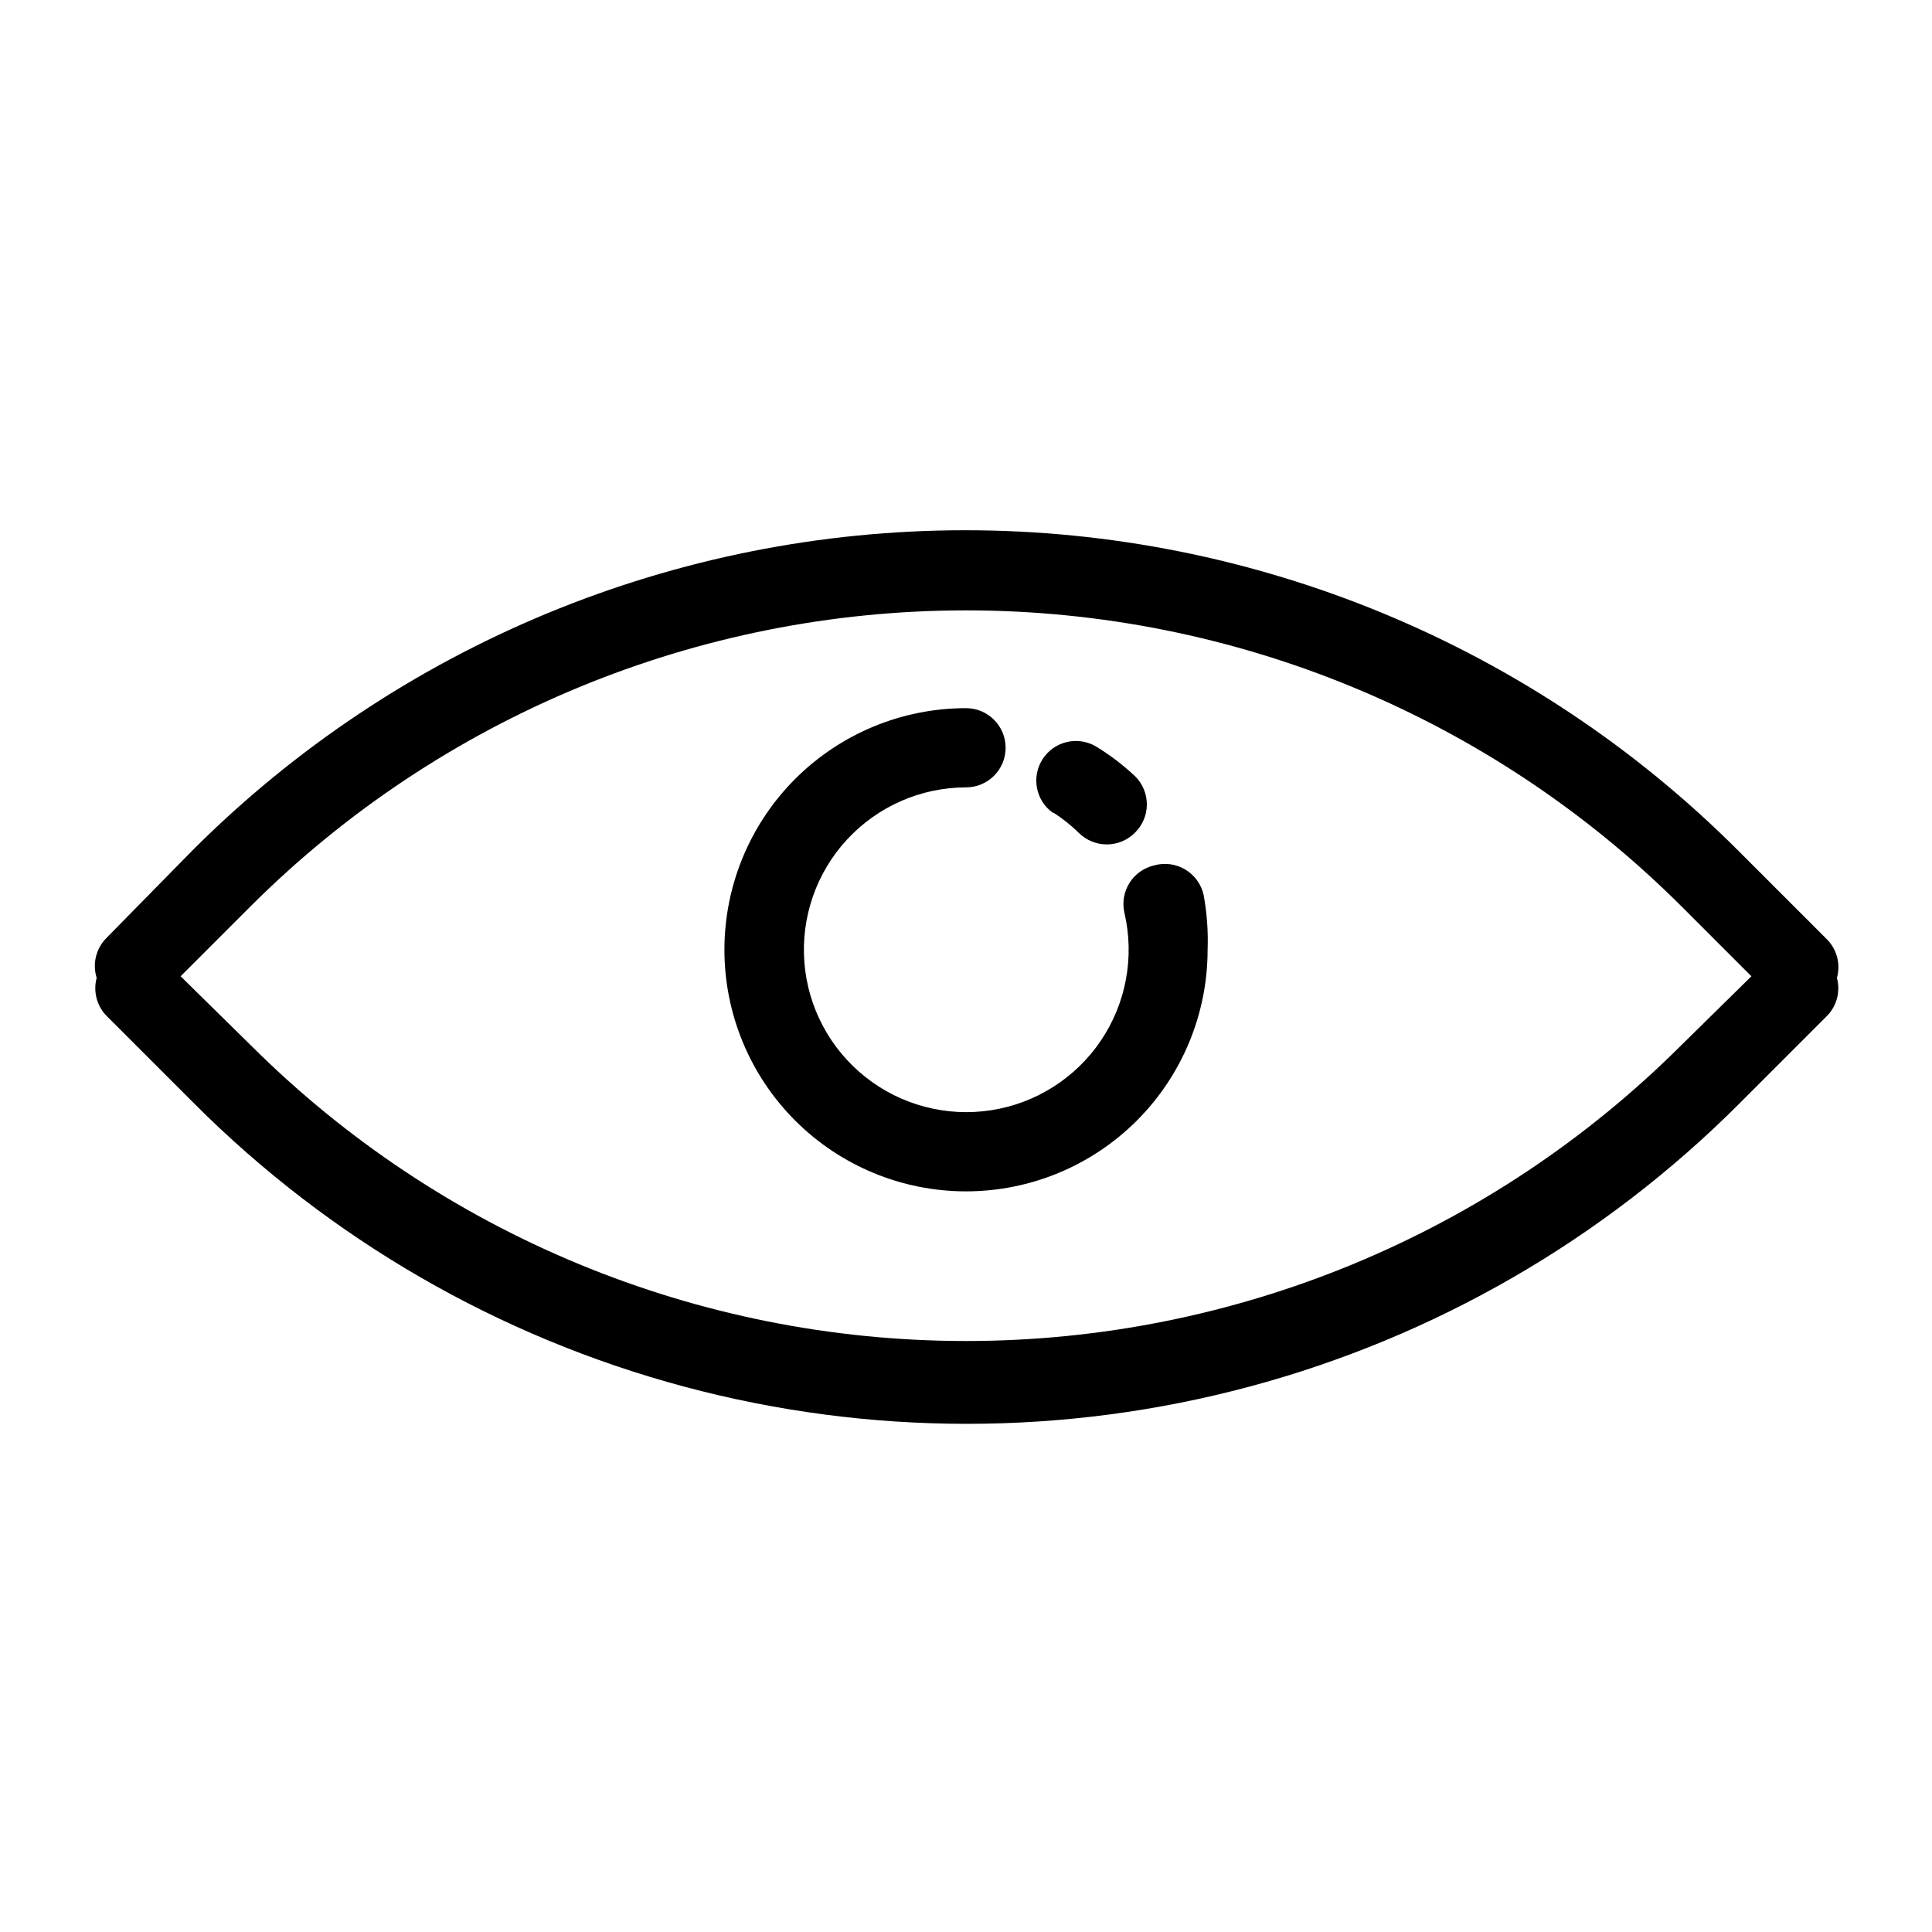
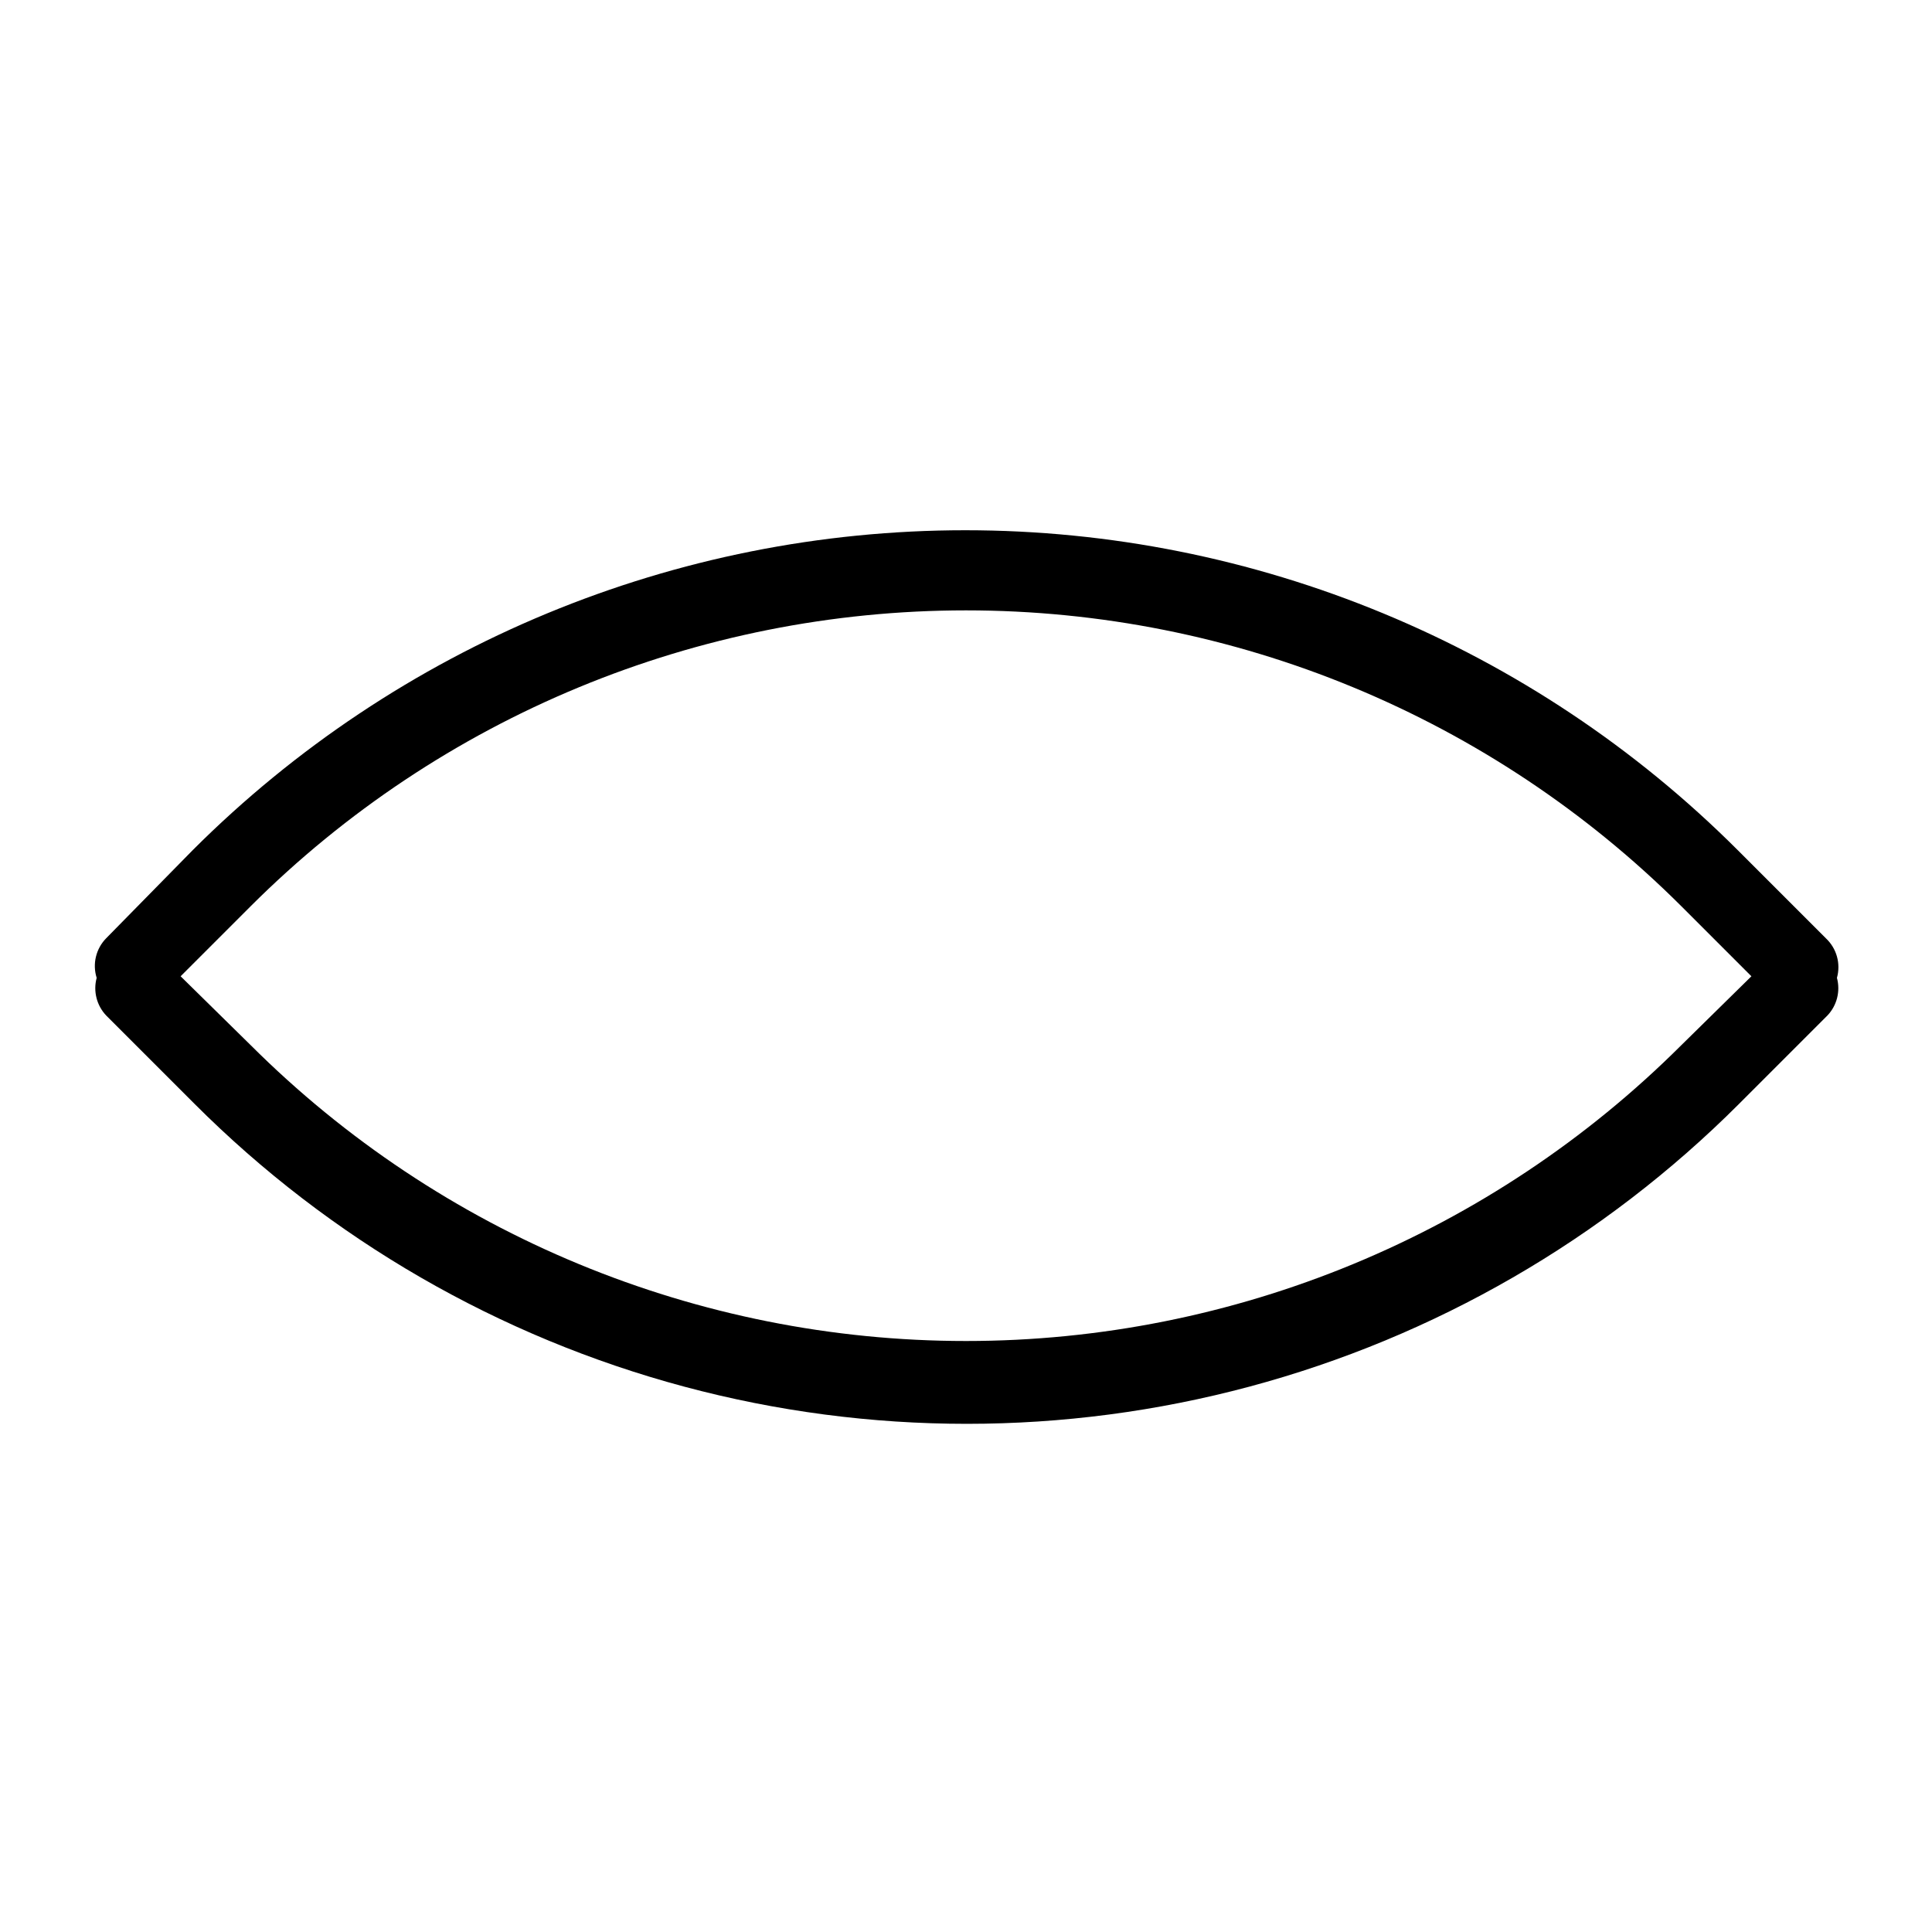
<svg xmlns="http://www.w3.org/2000/svg" fill="#000000" width="800px" height="800px" version="1.1" viewBox="144 144 512 512">
  <g>
    <path d="m627.87 392.65-23.406-23.406c-54.301-54.25-127.92-84.723-204.67-84.723-76.758 0-150.37 30.473-204.67 84.723l-22.988 23.406c-2.711 2.766-3.68 6.801-2.519 10.496-0.957 3.535 0 7.312 2.519 9.969l23.406 23.406c35.922 35.941 80.672 61.789 129.75 74.945 49.078 13.152 100.76 13.152 149.84 0 49.082-13.156 93.832-39.004 129.75-74.945l23.406-23.406c2.519-2.656 3.477-6.434 2.516-9.969 1.059-3.773-0.074-7.82-2.938-10.496zm-38.309 28.34c-50.316 50.195-118.49 78.391-189.56 78.391-71.074 0-139.25-28.195-189.56-78.391l-18.578-18.266 18.578-18.578c50.312-50.199 118.48-78.391 189.56-78.391 71.07 0 139.24 28.191 189.56 78.391l18.578 18.578z" />
-     <path d="m449.86 373.34c-2.715 0.625-5.07 2.301-6.547 4.664-1.477 2.363-1.953 5.215-1.324 7.93 2.715 11.668 0.445 23.938-6.262 33.863-6.707 9.922-17.25 16.602-29.09 18.43-11.84 1.824-23.902-1.363-33.289-8.805-9.391-7.441-15.254-18.457-16.18-30.398-0.926-11.945 3.168-23.734 11.297-32.531 8.129-8.797 19.559-13.812 31.539-13.832 5.797 0 10.496-4.699 10.496-10.496 0-5.797-4.699-10.496-10.496-10.496-16.98 0-33.266 6.746-45.273 18.754-12.008 12.008-18.754 28.293-18.754 45.273 0 16.98 6.746 33.266 18.754 45.273 12.008 12.008 28.293 18.754 45.273 18.754s33.266-6.746 45.273-18.754c12.004-12.008 18.75-28.293 18.75-45.273 0.18-4.852-0.172-9.711-1.047-14.484-0.617-2.832-2.375-5.285-4.859-6.773-2.484-1.492-5.477-1.891-8.262-1.098z" />
-     <path d="m423.2 359.38c2.457 1.578 4.742 3.406 6.82 5.457 1.973 1.902 4.609 2.957 7.348 2.941 2.805-0.012 5.488-1.148 7.453-3.152 1.988-1.969 3.106-4.652 3.106-7.449 0-2.801-1.117-5.484-3.106-7.453-3.207-3.023-6.727-5.695-10.496-7.977-4.848-2.766-11.012-1.254-14.031 3.441-3.016 4.695-1.832 10.93 2.695 14.191z" />
+     <path d="m423.2 359.38z" />
  </g>
</svg>